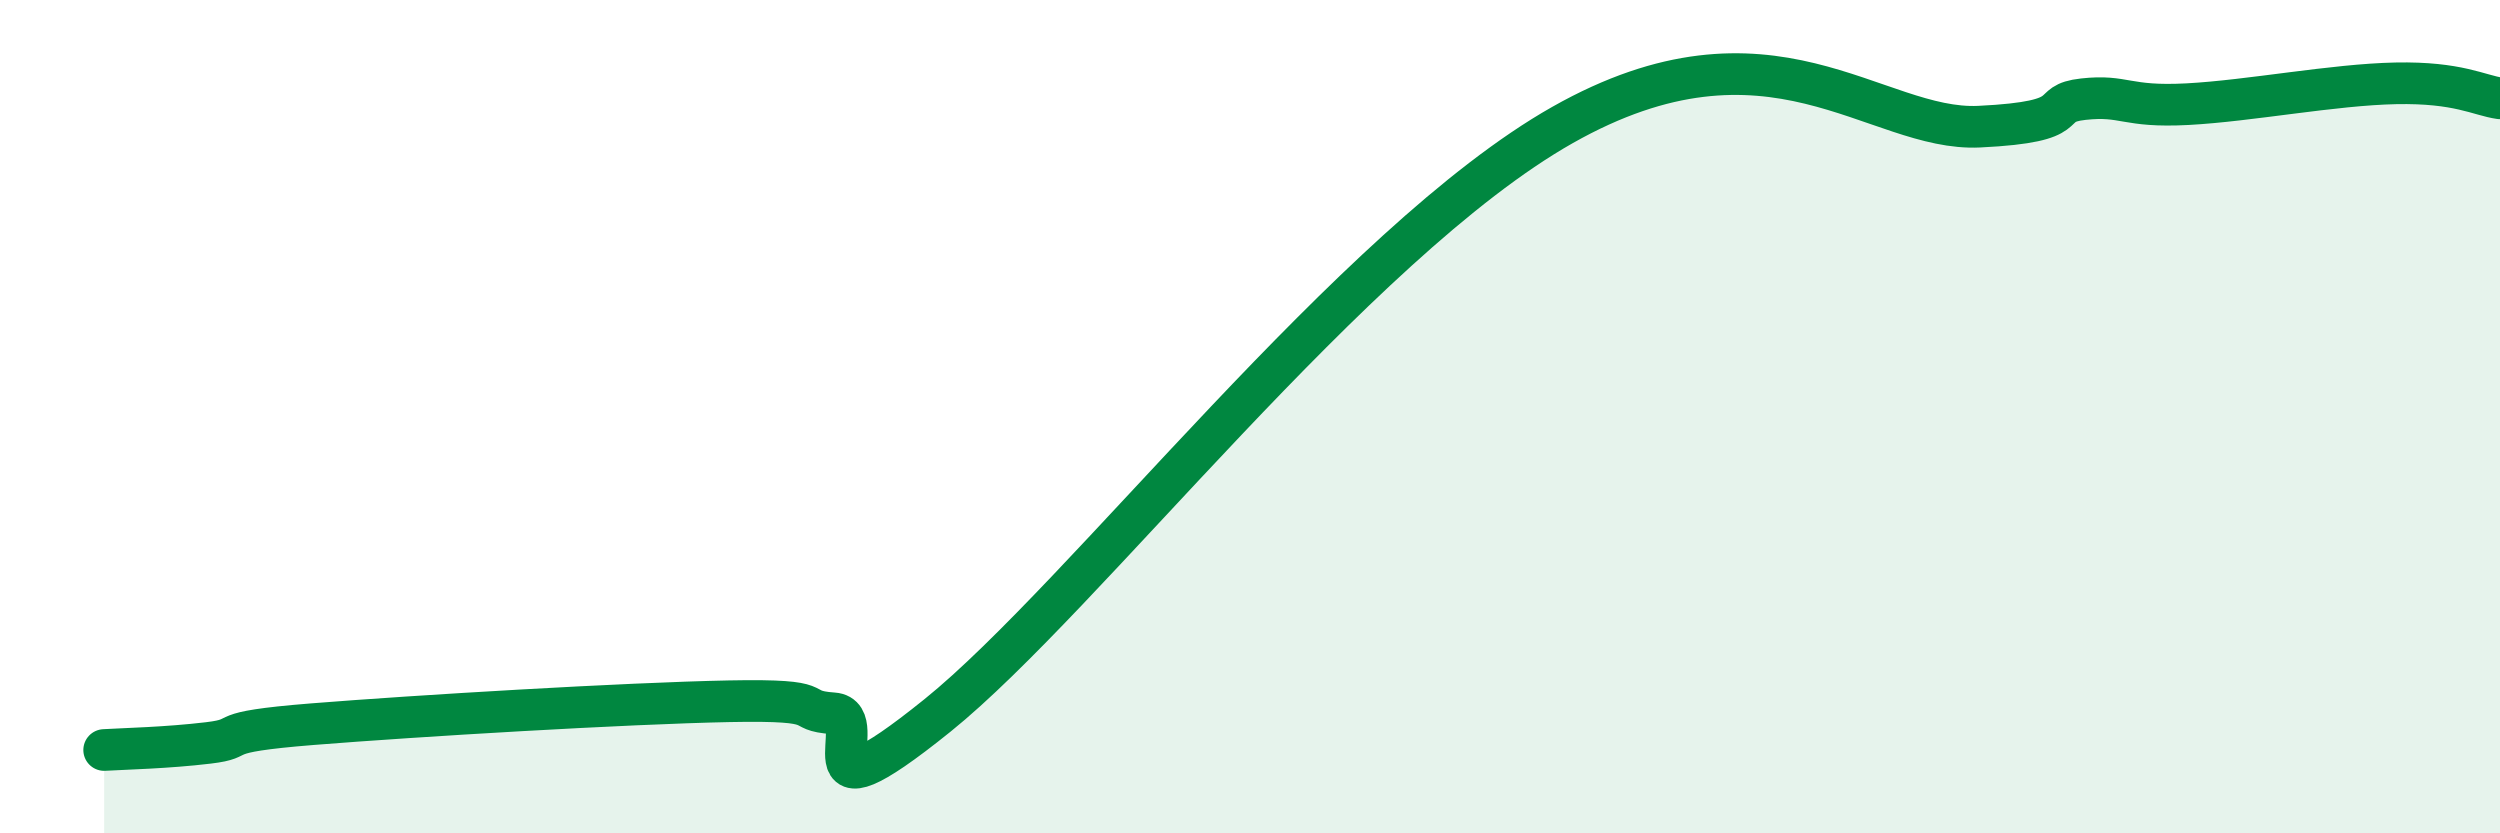
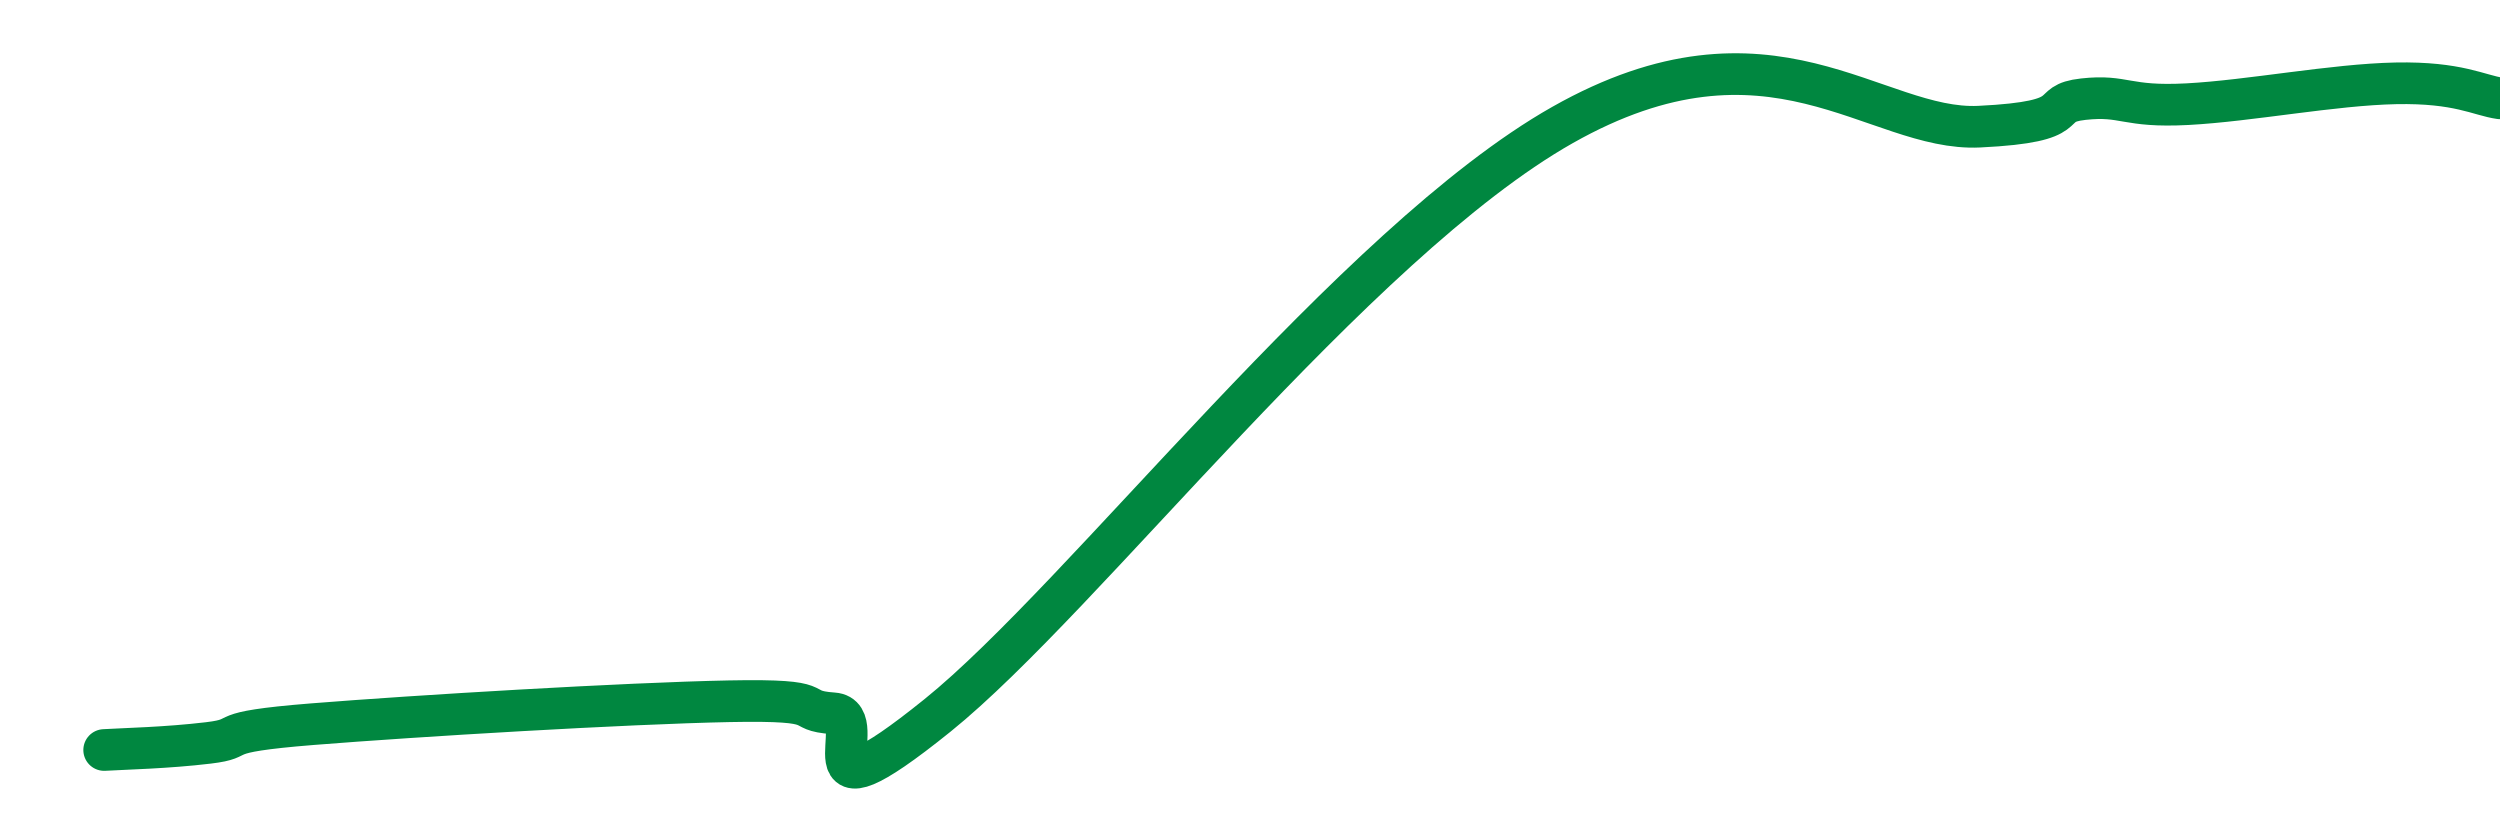
<svg xmlns="http://www.w3.org/2000/svg" width="60" height="20" viewBox="0 0 60 20">
-   <path d="M 2.5,18 C 3,17.97 4,17.95 5,17.83 C 6,17.71 5,17.58 7.5,17.38 C 10,17.18 15,16.88 17.5,16.83 C 20,16.78 19,17.05 20,17.12 C 21,17.19 19,19.99 22.5,17.17 C 26,14.35 32.5,5.83 37.5,3 C 42.5,0.17 45,3.16 47.5,3.04 C 50,2.92 49,2.49 50,2.38 C 51,2.27 51,2.58 52.5,2.5 C 54,2.42 56,2.03 57.5,2 C 59,1.97 59.5,2.29 60,2.36L60 20L2.5 20Z" fill="#008740" opacity="0.1" stroke-linecap="round" stroke-linejoin="round" />
  <path d="M 2.5,18 C 3,17.97 4,17.95 5,17.83 C 6,17.71 5,17.58 7.5,17.38 C 10,17.18 15,16.88 17.5,16.83 C 20,16.78 19,17.05 20,17.12 C 21,17.19 19,19.99 22.5,17.17 C 26,14.35 32.5,5.83 37.5,3 C 42.5,0.17 45,3.16 47.5,3.04 C 50,2.92 49,2.49 50,2.38 C 51,2.27 51,2.58 52.5,2.5 C 54,2.42 56,2.03 57.5,2 C 59,1.97 59.5,2.29 60,2.36" stroke="#008740" stroke-width="1" fill="none" stroke-linecap="round" stroke-linejoin="round" />
</svg>